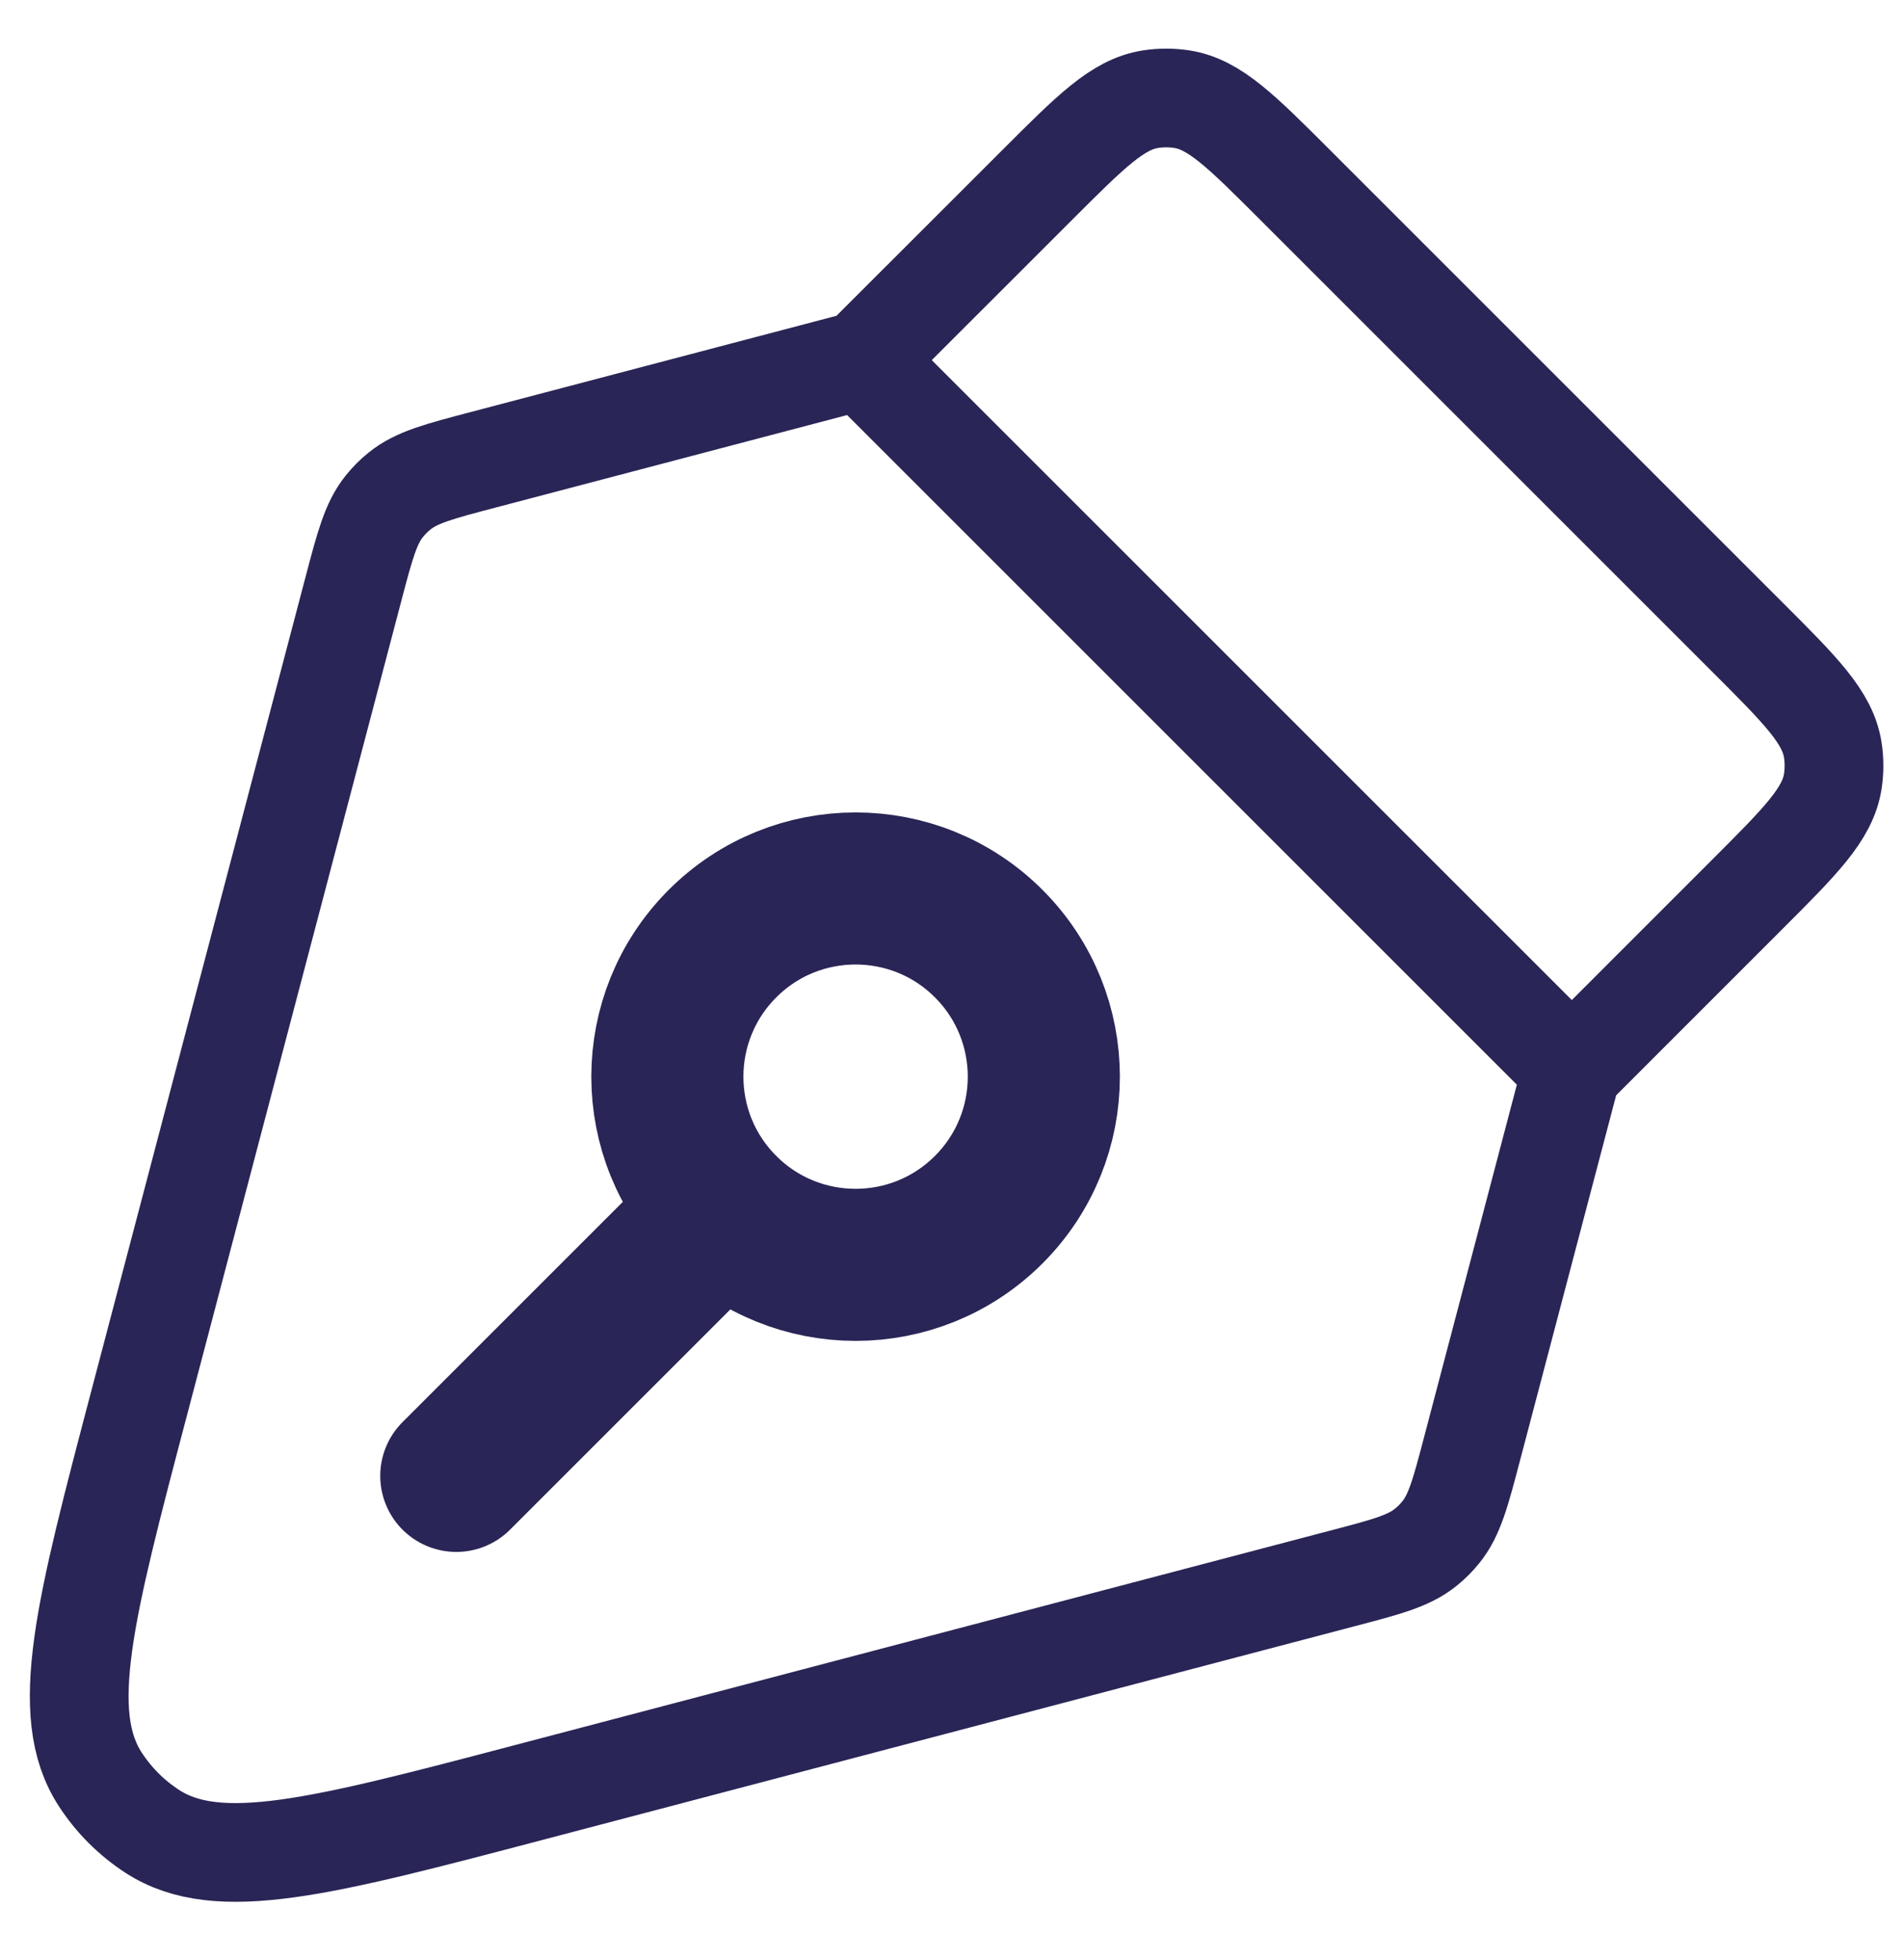
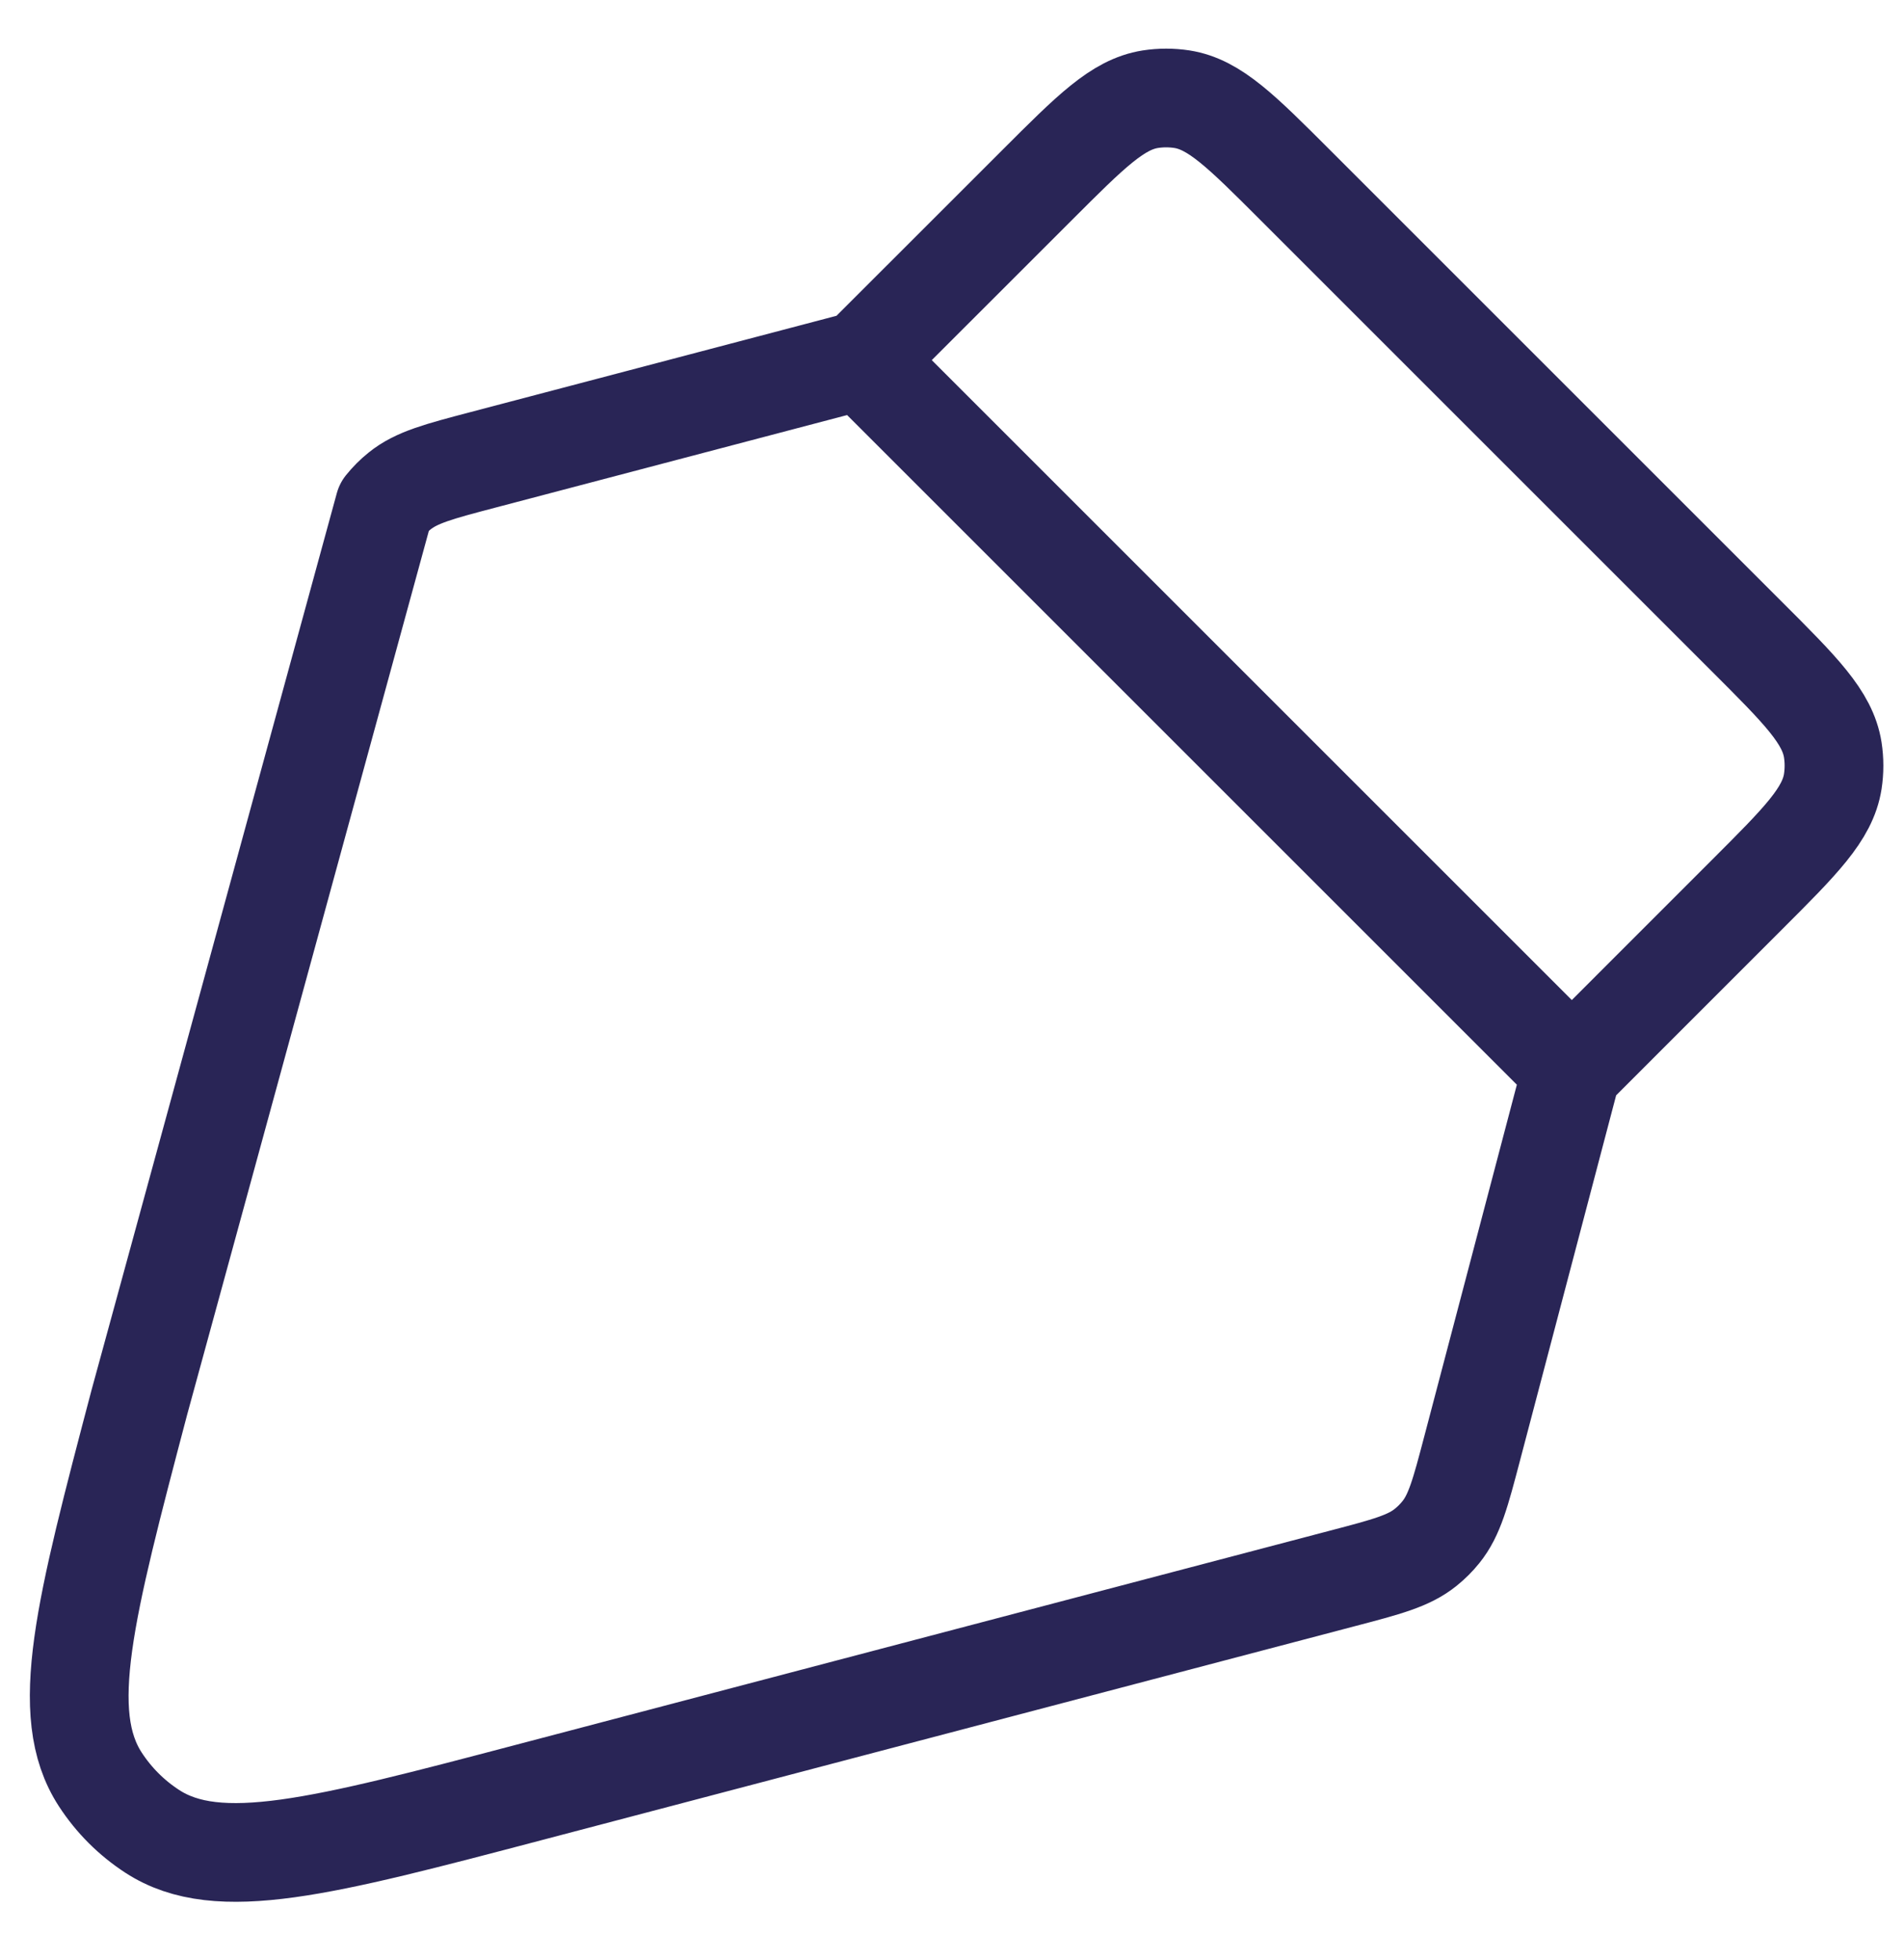
<svg xmlns="http://www.w3.org/2000/svg" width="34" height="35" viewBox="0 0 34 35" fill="none">
-   <path d="M15.392 6.432L8.629 8.212C7.834 8.421 7.437 8.526 7.135 8.77C7.035 8.85 6.945 8.941 6.865 9.04C6.621 9.342 6.516 9.74 6.307 10.535L2.489 25.044C1.513 28.751 1.025 30.604 1.791 31.781C2.032 32.152 2.348 32.468 2.719 32.709C3.896 33.475 5.749 32.987 9.456 32.011L23.965 28.193C24.761 27.984 25.158 27.88 25.46 27.635C25.559 27.555 25.65 27.465 25.73 27.365C25.974 27.063 26.079 26.666 26.288 25.871L28.068 19.108M15.392 6.432L28.068 19.108M15.392 6.432L18.52 3.305C19.48 2.345 19.96 1.864 20.541 1.772C20.729 1.743 20.92 1.743 21.108 1.772C21.689 1.864 22.169 2.345 23.129 3.305L31.195 11.371C32.156 12.331 32.636 12.811 32.728 13.392C32.757 13.58 32.757 13.771 32.728 13.959C32.636 14.54 32.156 15.02 31.195 15.98L28.068 19.108" stroke="#292556" stroke-width="1.763" stroke-linecap="round" stroke-linejoin="round" />
-   <path d="M12.902 21.606C11.589 20.294 11.589 18.166 12.902 16.853C14.214 15.54 16.343 15.54 17.655 16.853C18.968 18.166 18.968 20.294 17.655 21.606C16.343 22.919 14.214 22.919 12.902 21.606ZM12.902 21.606L8.148 26.36" stroke="#292556" stroke-width="2.716" stroke-linecap="round" stroke-linejoin="round" />
+   <path d="M15.392 6.432L8.629 8.212C7.834 8.421 7.437 8.526 7.135 8.77C7.035 8.85 6.945 8.941 6.865 9.04L2.489 25.044C1.513 28.751 1.025 30.604 1.791 31.781C2.032 32.152 2.348 32.468 2.719 32.709C3.896 33.475 5.749 32.987 9.456 32.011L23.965 28.193C24.761 27.984 25.158 27.88 25.46 27.635C25.559 27.555 25.65 27.465 25.73 27.365C25.974 27.063 26.079 26.666 26.288 25.871L28.068 19.108M15.392 6.432L28.068 19.108M15.392 6.432L18.52 3.305C19.48 2.345 19.96 1.864 20.541 1.772C20.729 1.743 20.92 1.743 21.108 1.772C21.689 1.864 22.169 2.345 23.129 3.305L31.195 11.371C32.156 12.331 32.636 12.811 32.728 13.392C32.757 13.58 32.757 13.771 32.728 13.959C32.636 14.54 32.156 15.02 31.195 15.98L28.068 19.108" stroke="#292556" stroke-width="1.763" stroke-linecap="round" stroke-linejoin="round" />
</svg>